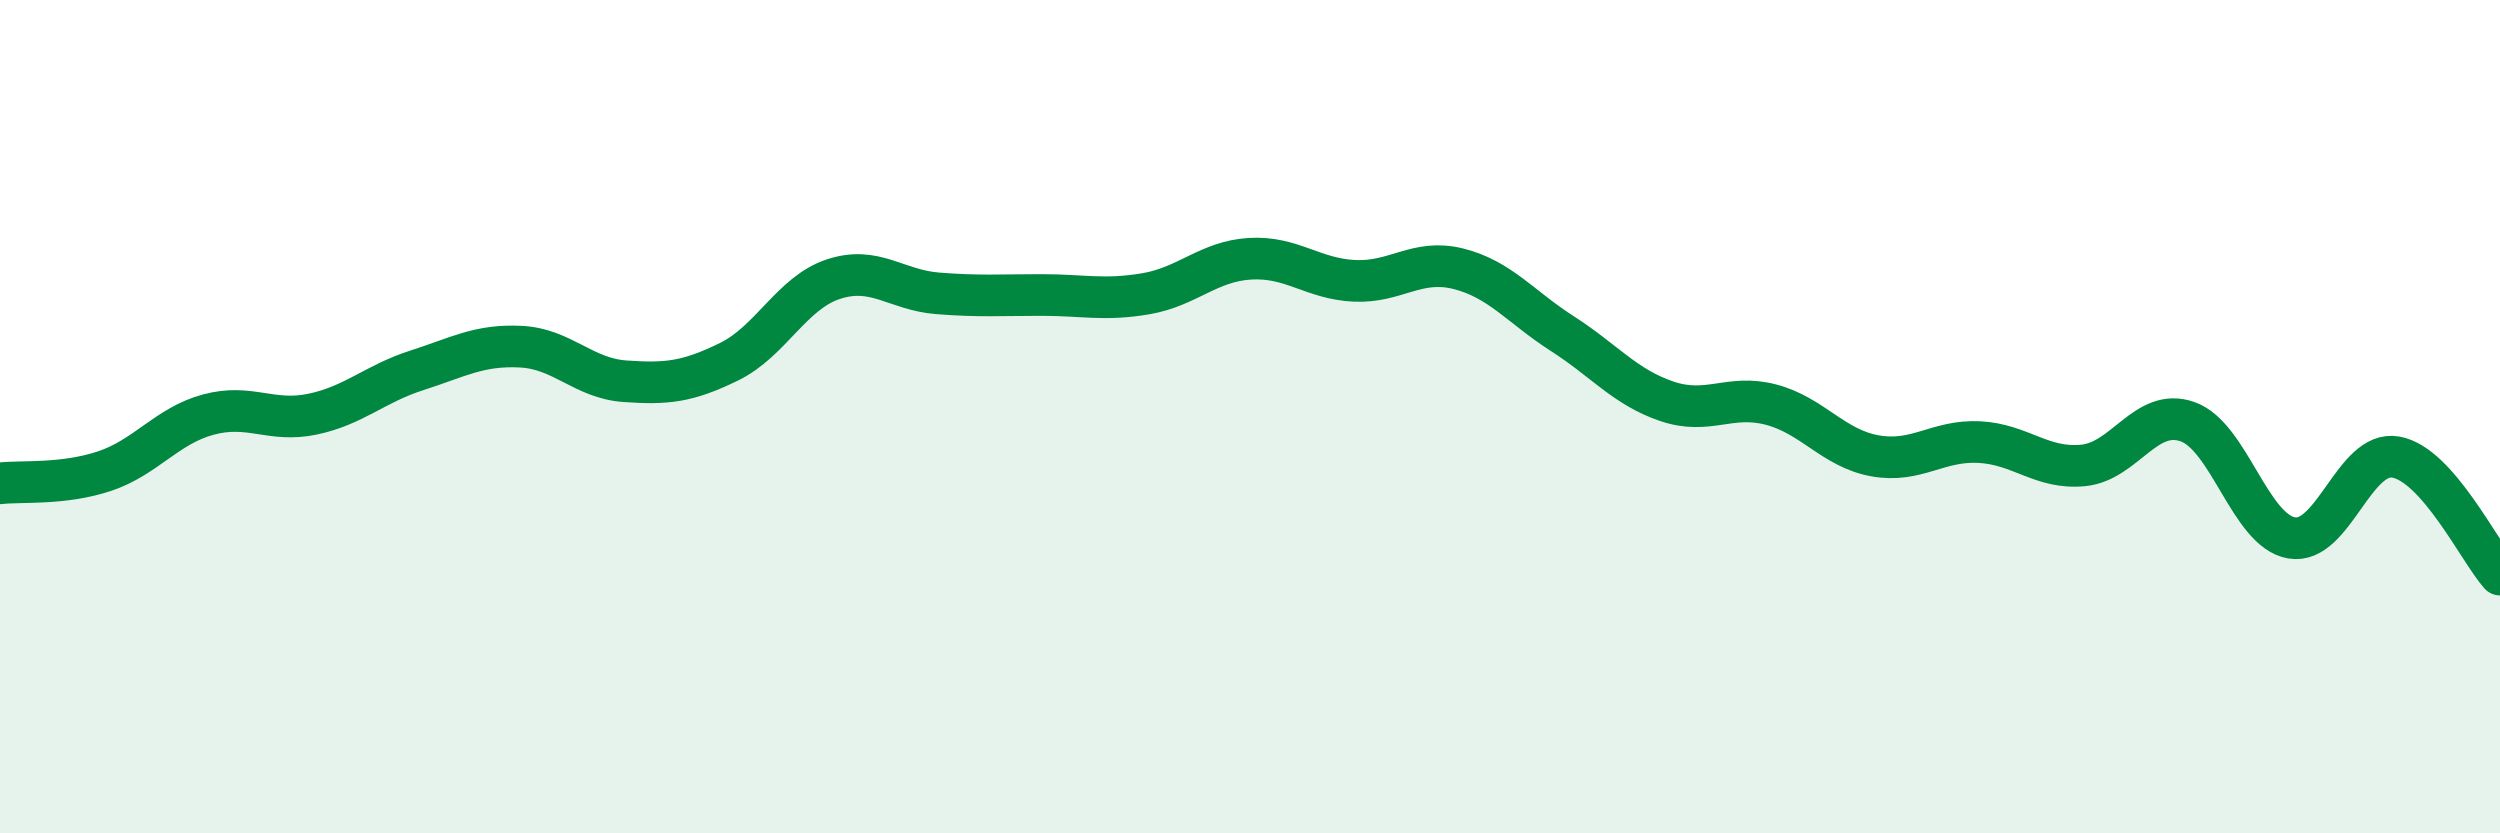
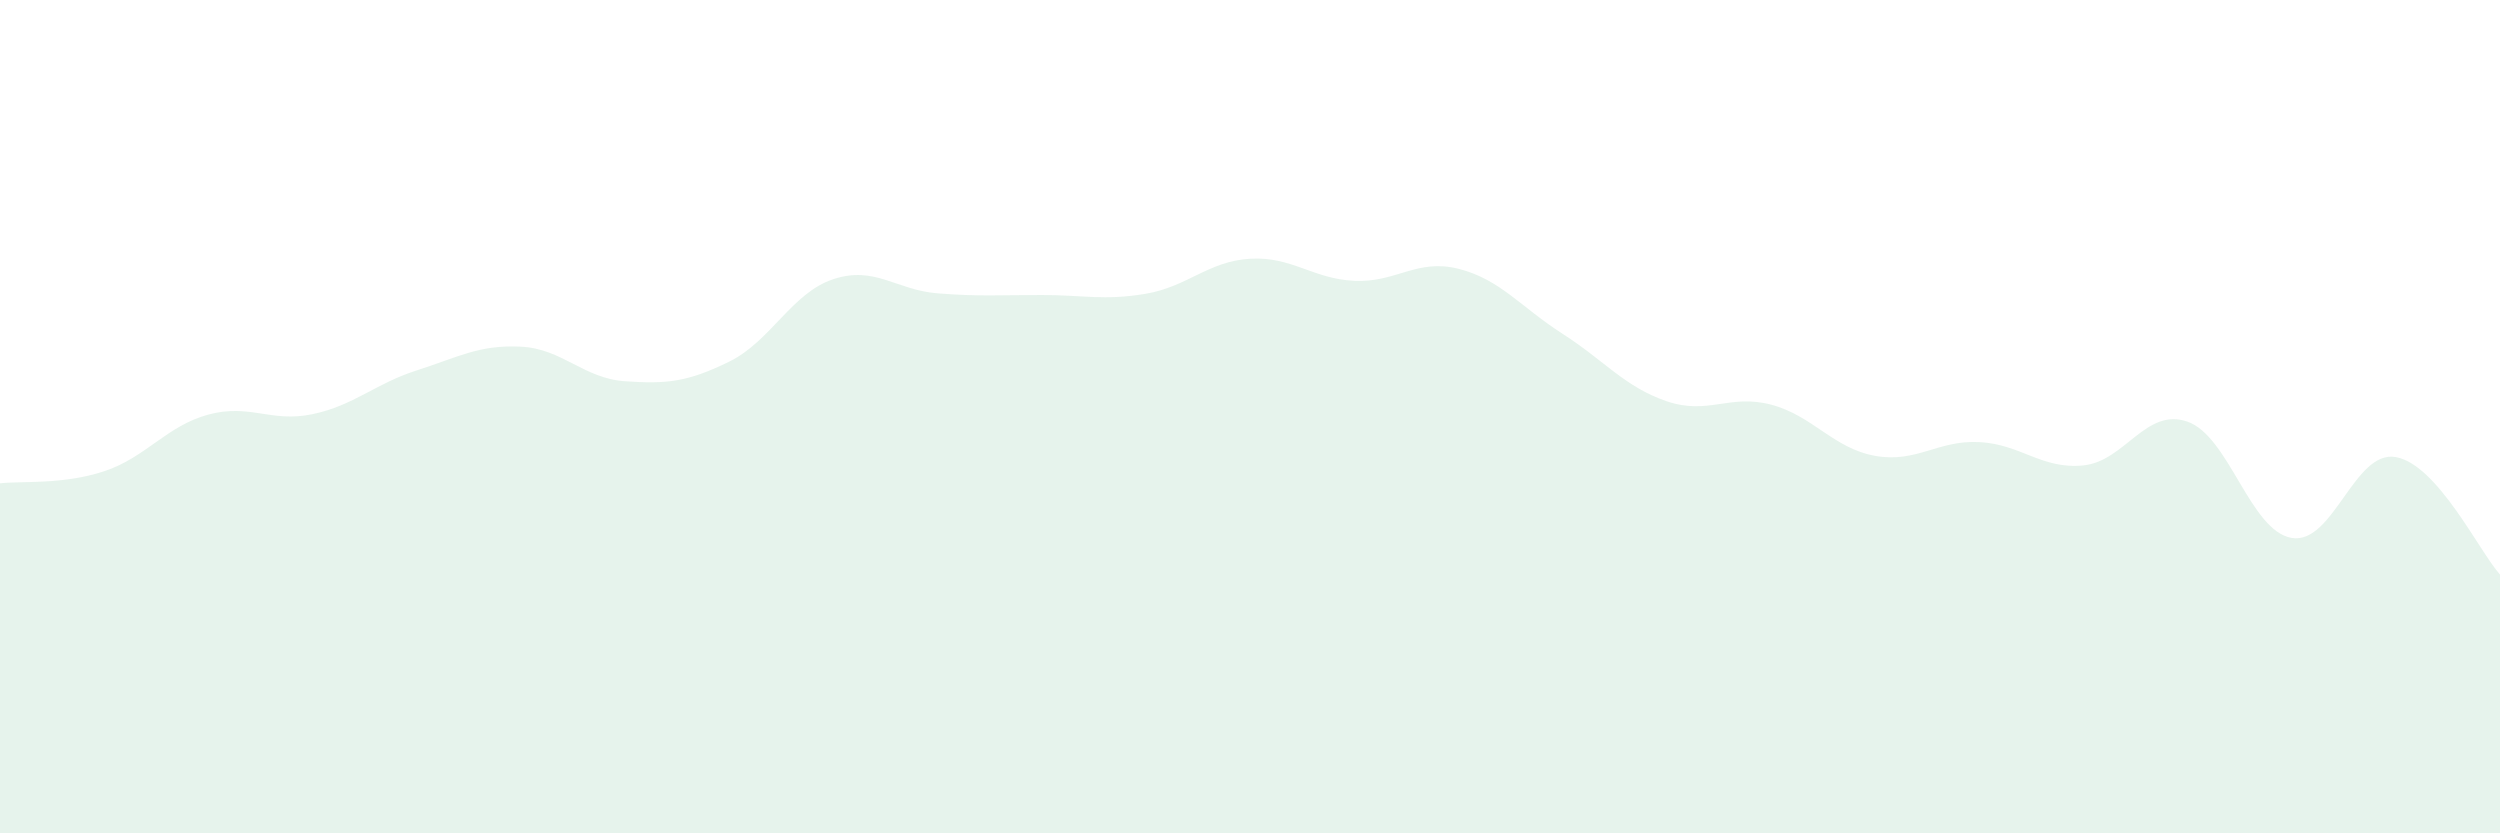
<svg xmlns="http://www.w3.org/2000/svg" width="60" height="20" viewBox="0 0 60 20">
  <path d="M 0,11.6 C 0.5,11.54 1.5,11.64 2.5,11.31 C 3.5,10.98 4,10.22 5,9.95 C 6,9.68 6.5,10.15 7.5,9.94 C 8.5,9.73 9,9.21 10,8.89 C 11,8.57 11.5,8.27 12.5,8.32 C 13.5,8.37 14,9.08 15,9.15 C 16,9.22 16.5,9.17 17.5,8.68 C 18.5,8.19 19,7.03 20,6.7 C 21,6.37 21.5,6.96 22.5,7.04 C 23.5,7.12 24,7.08 25,7.08 C 26,7.08 26.5,7.22 27.5,7.05 C 28.5,6.88 29,6.27 30,6.21 C 31,6.15 31.5,6.69 32.5,6.74 C 33.5,6.79 34,6.2 35,6.45 C 36,6.7 36.5,7.37 37.5,8.01 C 38.5,8.65 39,9.29 40,9.63 C 41,9.97 41.5,9.45 42.5,9.71 C 43.5,9.97 44,10.76 45,10.94 C 46,11.12 46.5,10.56 47.5,10.61 C 48.5,10.66 49,11.27 50,11.17 C 51,11.07 51.5,9.77 52.5,10.12 C 53.5,10.47 54,12.74 55,12.91 C 56,13.08 56.5,10.79 57.5,10.97 C 58.5,11.15 59.5,13.23 60,13.79L60 20L0 20Z" fill="#008740" opacity="0.1" stroke-linecap="round" stroke-linejoin="round" />
-   <path d="M 0,11.6 C 0.5,11.54 1.5,11.64 2.5,11.31 C 3.5,10.98 4,10.22 5,9.95 C 6,9.68 6.5,10.15 7.5,9.94 C 8.5,9.73 9,9.21 10,8.89 C 11,8.57 11.5,8.27 12.5,8.32 C 13.5,8.37 14,9.08 15,9.15 C 16,9.22 16.5,9.17 17.5,8.68 C 18.5,8.19 19,7.03 20,6.7 C 21,6.37 21.5,6.96 22.5,7.04 C 23.5,7.12 24,7.08 25,7.08 C 26,7.08 26.5,7.22 27.5,7.05 C 28.5,6.88 29,6.27 30,6.21 C 31,6.15 31.5,6.69 32.5,6.74 C 33.5,6.79 34,6.2 35,6.45 C 36,6.7 36.5,7.37 37.5,8.01 C 38.5,8.65 39,9.29 40,9.63 C 41,9.97 41.5,9.45 42.5,9.71 C 43.5,9.97 44,10.76 45,10.94 C 46,11.12 46.5,10.56 47.5,10.61 C 48.5,10.66 49,11.27 50,11.17 C 51,11.07 51.5,9.77 52.5,10.12 C 53.5,10.47 54,12.74 55,12.91 C 56,13.08 56.5,10.79 57.5,10.97 C 58.5,11.15 59.5,13.23 60,13.79" stroke="#008740" stroke-width="1" fill="none" stroke-linecap="round" stroke-linejoin="round" />
</svg>